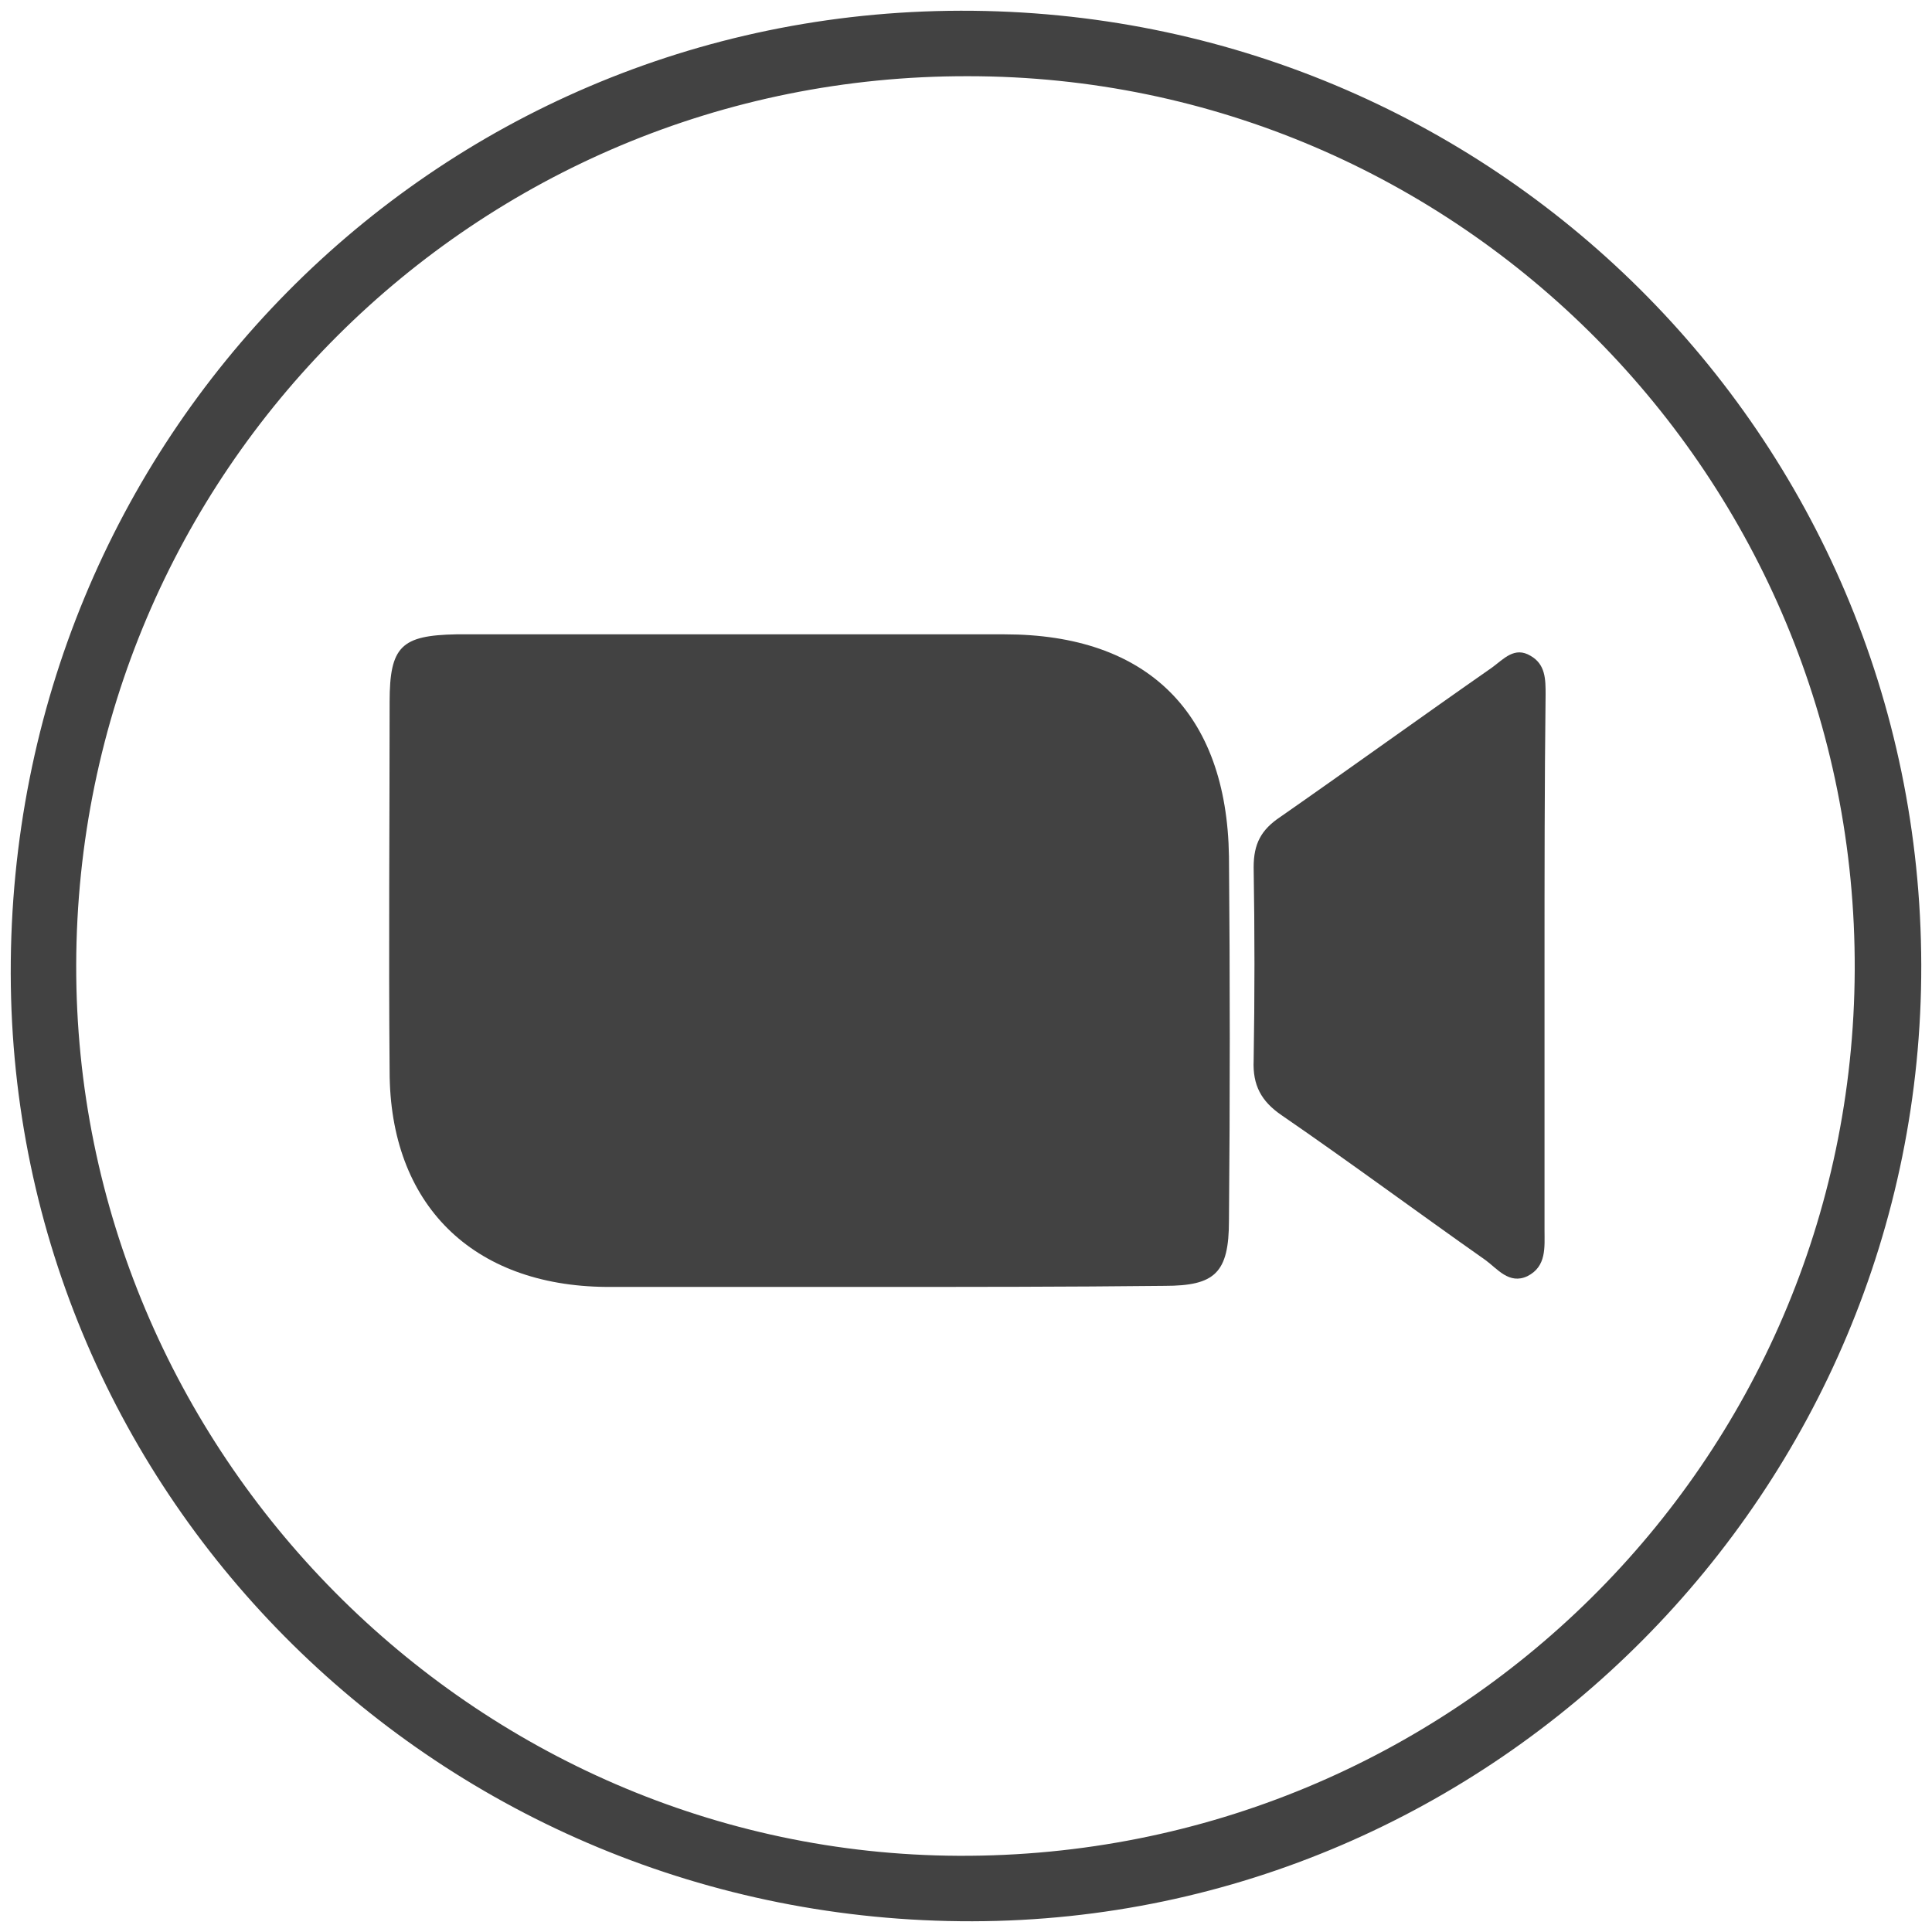
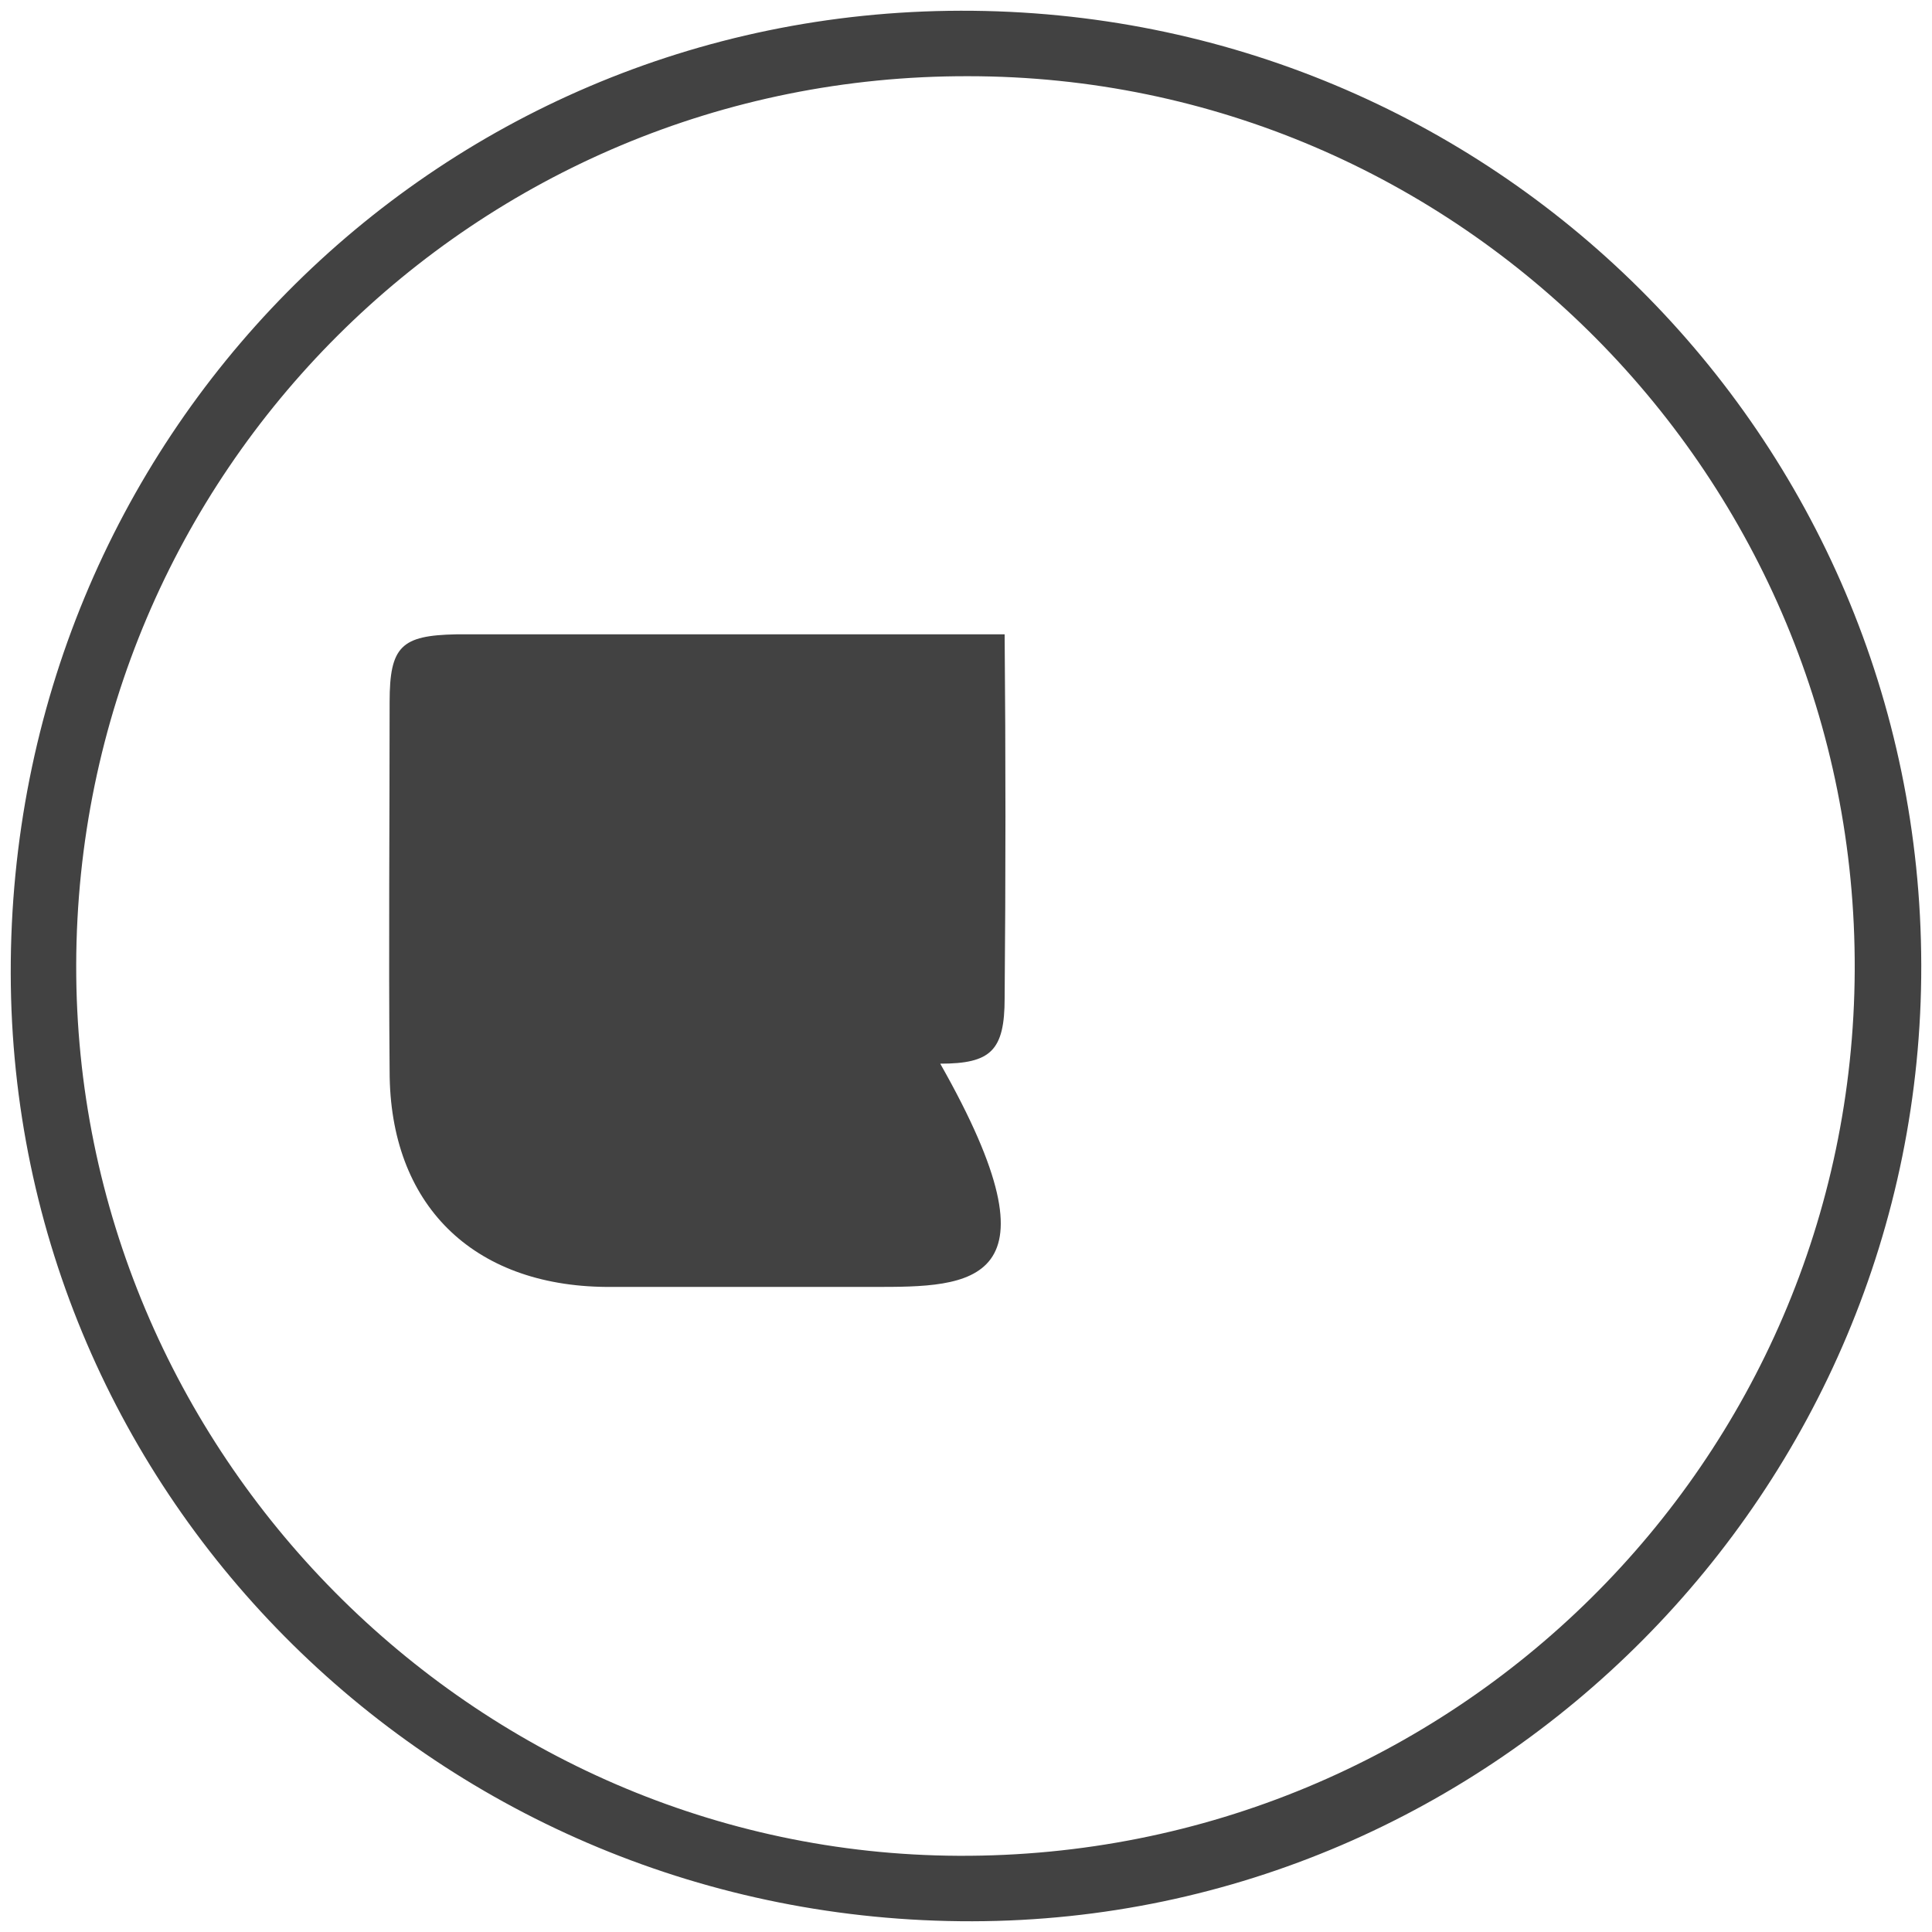
<svg xmlns="http://www.w3.org/2000/svg" version="1.1" id="Capa_1" x="0px" y="0px" viewBox="0 0 180 180" style="enable-background:new 0 0 180 180;" xml:space="preserve">
  <style type="text/css"> .st0{fill:#424242;} </style>
  <g>
    <path class="st0" d="M179,89.9c0.1,48.9-39.7,89-88.4,89.1C41.1,179.1,1.1,139.6,1,90.7C0.9,40.9,40.3,1.1,89.5,1 C139,0.9,178.9,40.6,179,89.9z M7.1,89.9c-0.1,45.4,37,82.8,82.2,83c46,0.2,83.3-36.7,83.5-82.5C173,44.5,135.9,7.1,90.2,7.1 C44.3,7,7.2,44,7.1,89.9z" />
-     <path class="st0" d="M81.4,119.9c-8.3,0-16.6,0-24.9,0c-12.5-0.1-20.2-7.7-20.2-20.1c-0.1-11.5,0-22.9,0-34.4 c0-5.2,1.1-6.2,6.2-6.3c17,0,34,0,51.1,0c13.3,0,20.7,7.3,20.9,20.7c0.1,11.3,0.1,22.6,0,33.9c0,4.9-1.3,6.1-6,6.1 C99.4,119.9,90.4,119.9,81.4,119.9z" />
-     <path class="st0" d="M143.9,90c0,8.2,0,16.4,0,24.6c0,1.6,0.2,3.4-1.6,4.3c-1.7,0.8-2.8-0.7-3.9-1.5c-6.4-4.5-12.6-9.1-19-13.5 c-1.9-1.3-2.7-2.8-2.6-5.1c0.1-6,0.1-12,0-18c0-2.2,0.7-3.5,2.5-4.7c6.6-4.6,13.1-9.3,19.7-13.9c1.1-0.8,2.1-2,3.6-1.1 c1.4,0.8,1.4,2.2,1.4,3.6C143.9,73.1,143.9,81.5,143.9,90z" />
+     <path class="st0" d="M81.4,119.9c-8.3,0-16.6,0-24.9,0c-12.5-0.1-20.2-7.7-20.2-20.1c-0.1-11.5,0-22.9,0-34.4 c0-5.2,1.1-6.2,6.2-6.3c17,0,34,0,51.1,0c0.1,11.3,0.1,22.6,0,33.9c0,4.9-1.3,6.1-6,6.1 C99.4,119.9,90.4,119.9,81.4,119.9z" />
  </g>
</svg>